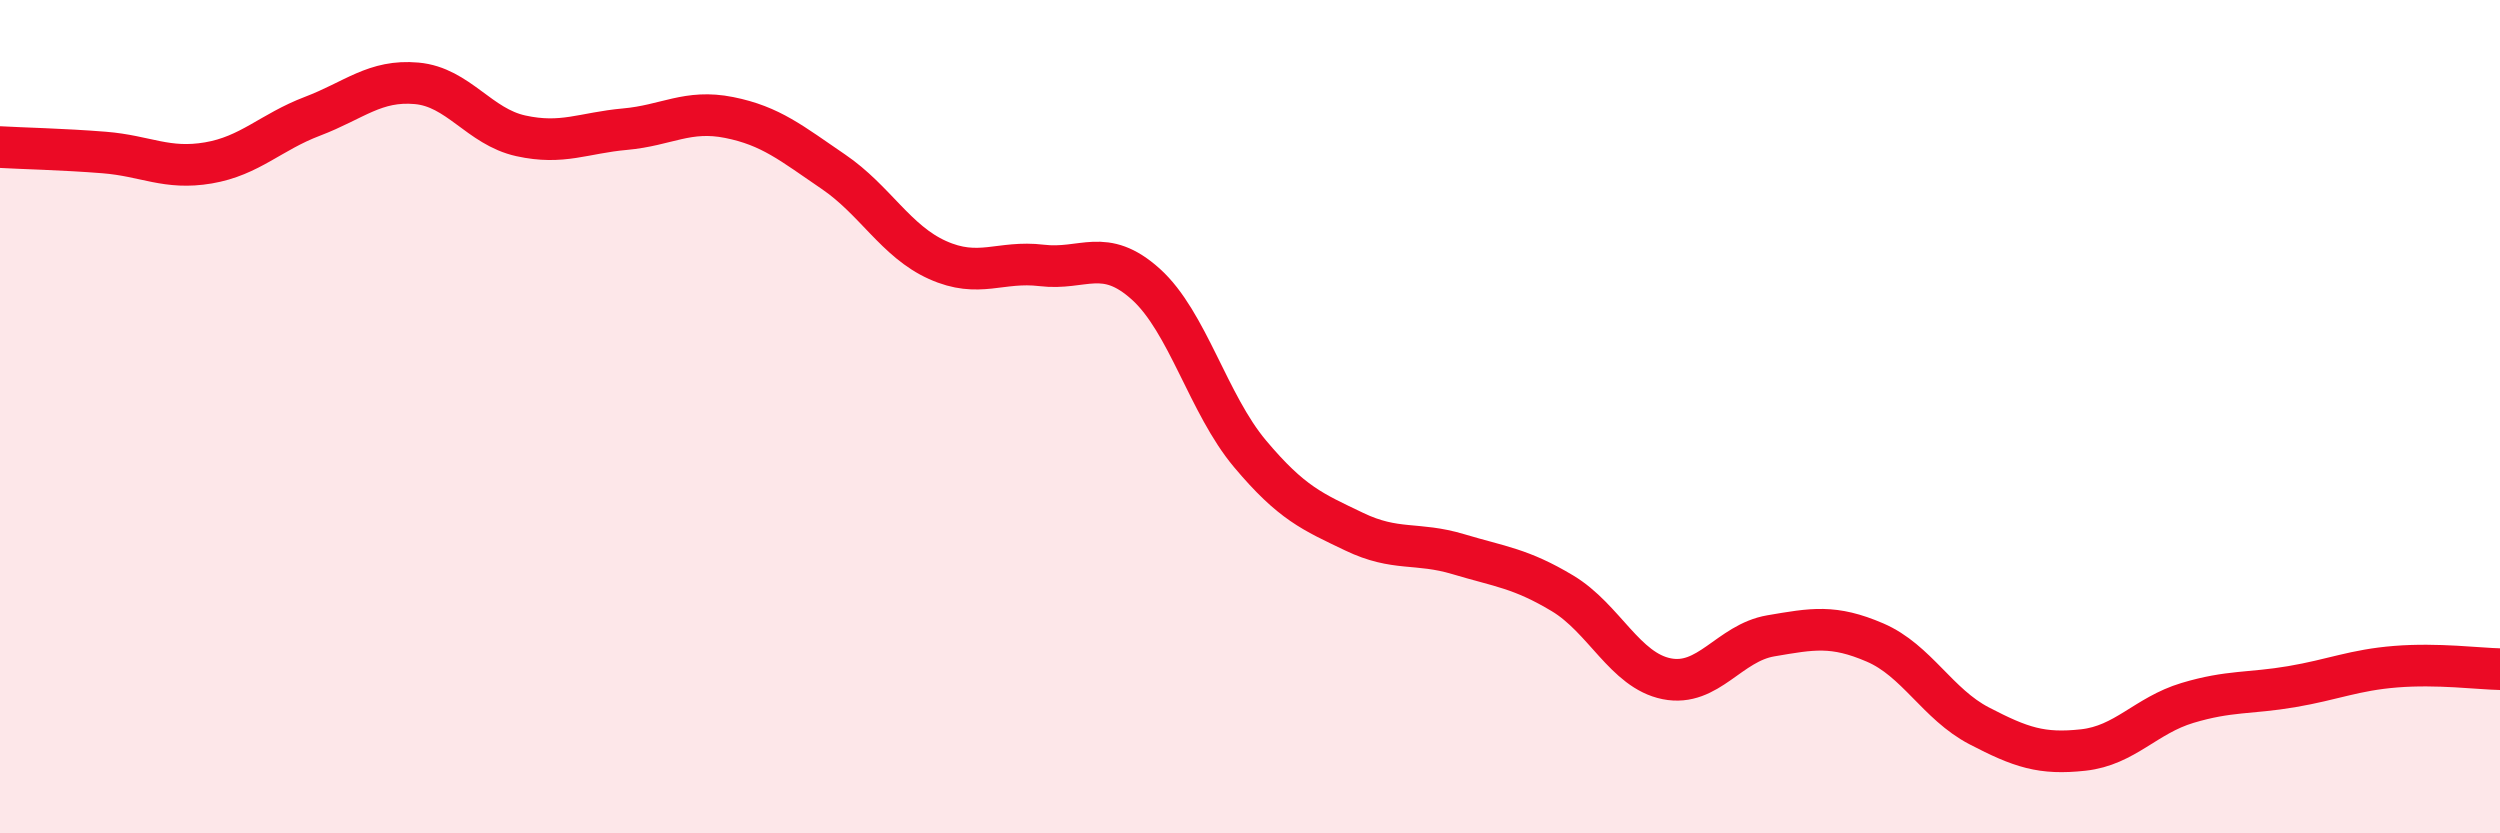
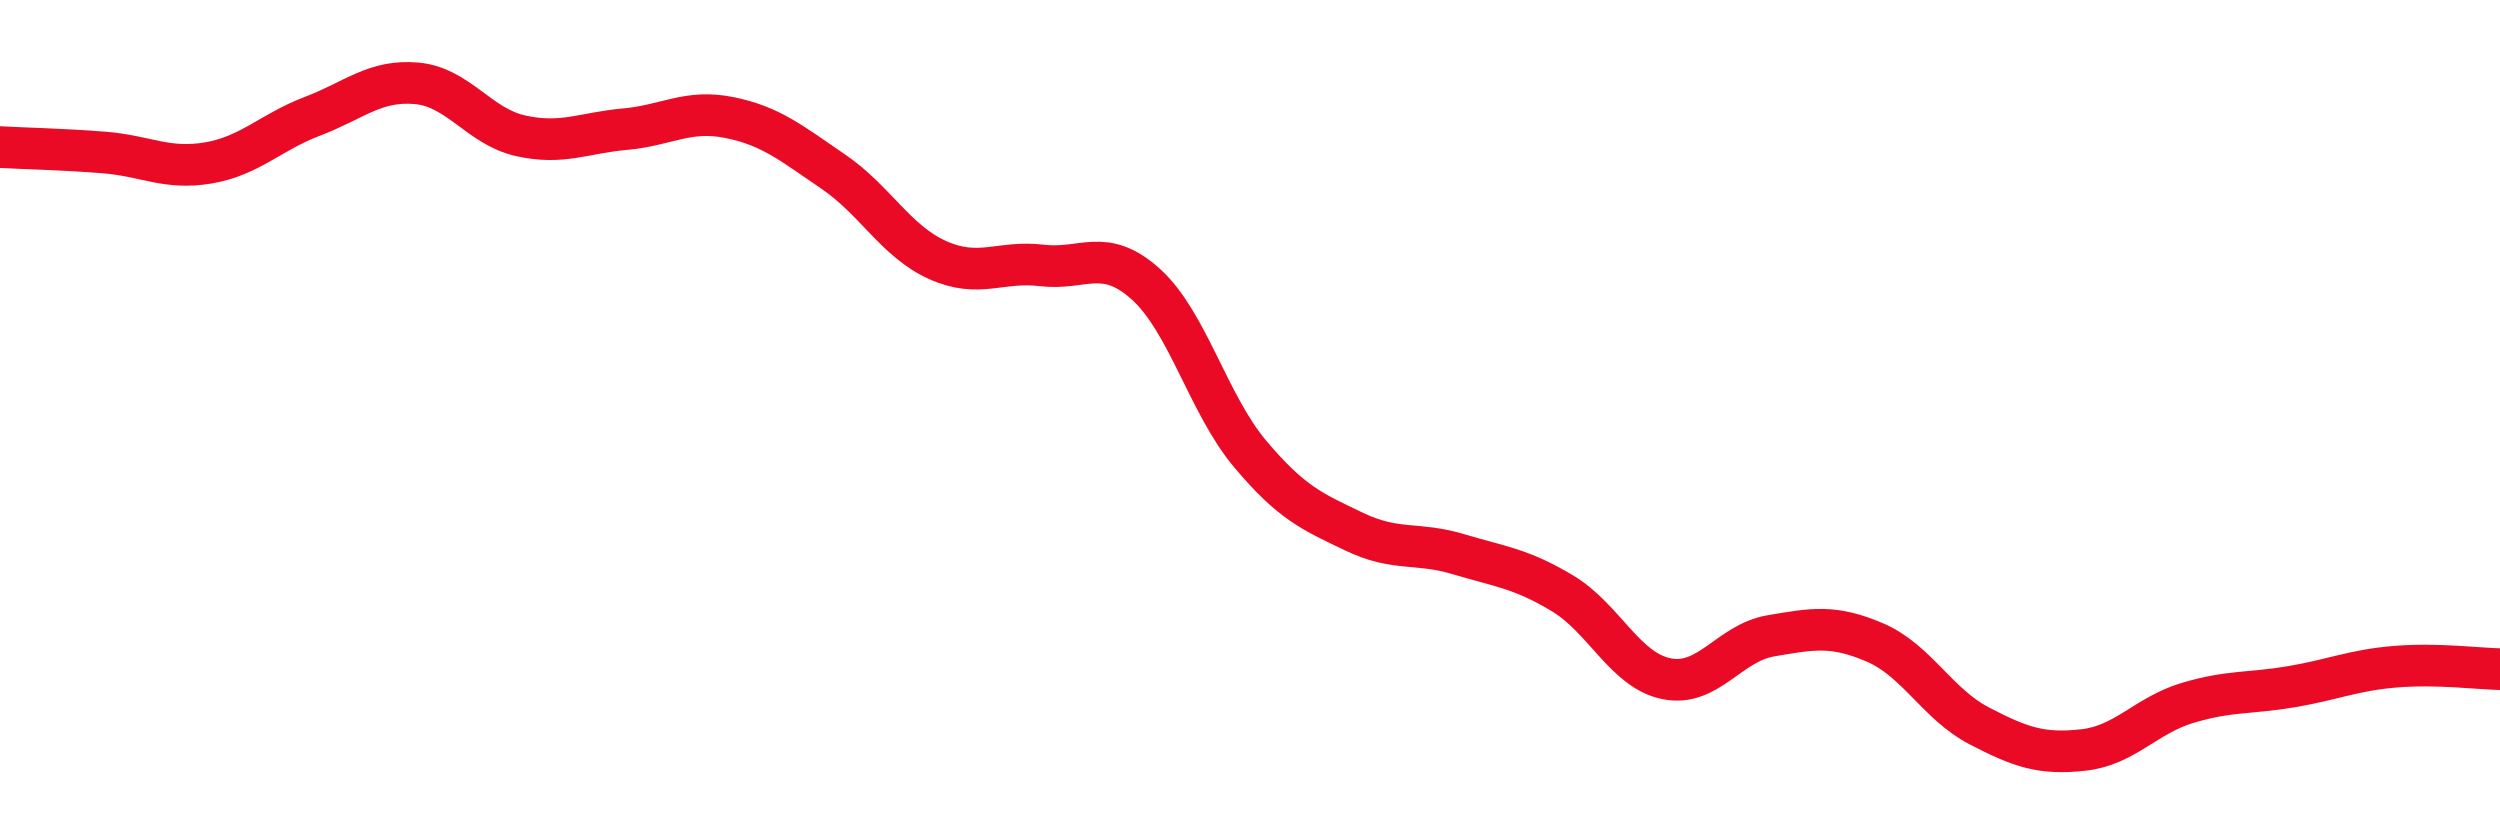
<svg xmlns="http://www.w3.org/2000/svg" width="60" height="20" viewBox="0 0 60 20">
-   <path d="M 0,3.53 C 0.5,3.56 1.5,3.58 2.5,3.66 C 3.5,3.74 4,4.08 5,3.91 C 6,3.74 6.5,3.17 7.5,2.79 C 8.5,2.41 9,1.91 10,2 C 11,2.09 11.5,3.04 12.5,3.26 C 13.5,3.48 14,3.19 15,3.1 C 16,3.01 16.5,2.62 17.5,2.82 C 18.5,3.02 19,3.44 20,4.12 C 21,4.8 21.5,5.79 22.5,6.24 C 23.5,6.69 24,6.25 25,6.37 C 26,6.49 26.5,5.92 27.5,6.82 C 28.5,7.72 29,9.7 30,10.89 C 31,12.08 31.5,12.28 32.5,12.76 C 33.5,13.24 34,13 35,13.3 C 36,13.6 36.5,13.64 37.5,14.24 C 38.5,14.84 39,16.09 40,16.29 C 41,16.49 41.5,15.43 42.5,15.26 C 43.5,15.09 44,14.99 45,15.42 C 46,15.85 46.5,16.9 47.5,17.42 C 48.5,17.94 49,18.11 50,18 C 51,17.89 51.5,17.17 52.5,16.87 C 53.5,16.57 54,16.65 55,16.48 C 56,16.31 56.5,16.08 57.5,16 C 58.5,15.92 59.5,16.05 60,16.06L60 20L0 20Z" fill="#EB0A25" opacity="0.1" stroke-linecap="round" stroke-linejoin="round" />
  <path d="M 0,3.53 C 0.5,3.56 1.5,3.58 2.5,3.66 C 3.5,3.74 4,4.08 5,3.91 C 6,3.74 6.5,3.17 7.5,2.79 C 8.5,2.41 9,1.91 10,2 C 11,2.09 11.5,3.04 12.5,3.26 C 13.5,3.48 14,3.19 15,3.1 C 16,3.01 16.5,2.62 17.5,2.82 C 18.5,3.02 19,3.44 20,4.12 C 21,4.8 21.5,5.79 22.5,6.24 C 23.5,6.69 24,6.25 25,6.37 C 26,6.49 26.5,5.92 27.5,6.82 C 28.5,7.72 29,9.7 30,10.89 C 31,12.08 31.5,12.28 32.5,12.76 C 33.5,13.24 34,13 35,13.3 C 36,13.6 36.5,13.64 37.5,14.24 C 38.5,14.84 39,16.09 40,16.29 C 41,16.49 41.5,15.43 42.5,15.26 C 43.5,15.09 44,14.99 45,15.42 C 46,15.85 46.5,16.9 47.5,17.42 C 48.5,17.94 49,18.11 50,18 C 51,17.89 51.5,17.17 52.5,16.87 C 53.5,16.57 54,16.65 55,16.48 C 56,16.31 56.5,16.08 57.5,16 C 58.5,15.92 59.5,16.05 60,16.06" stroke="#EB0A25" stroke-width="1" fill="none" stroke-linecap="round" stroke-linejoin="round" />
</svg>